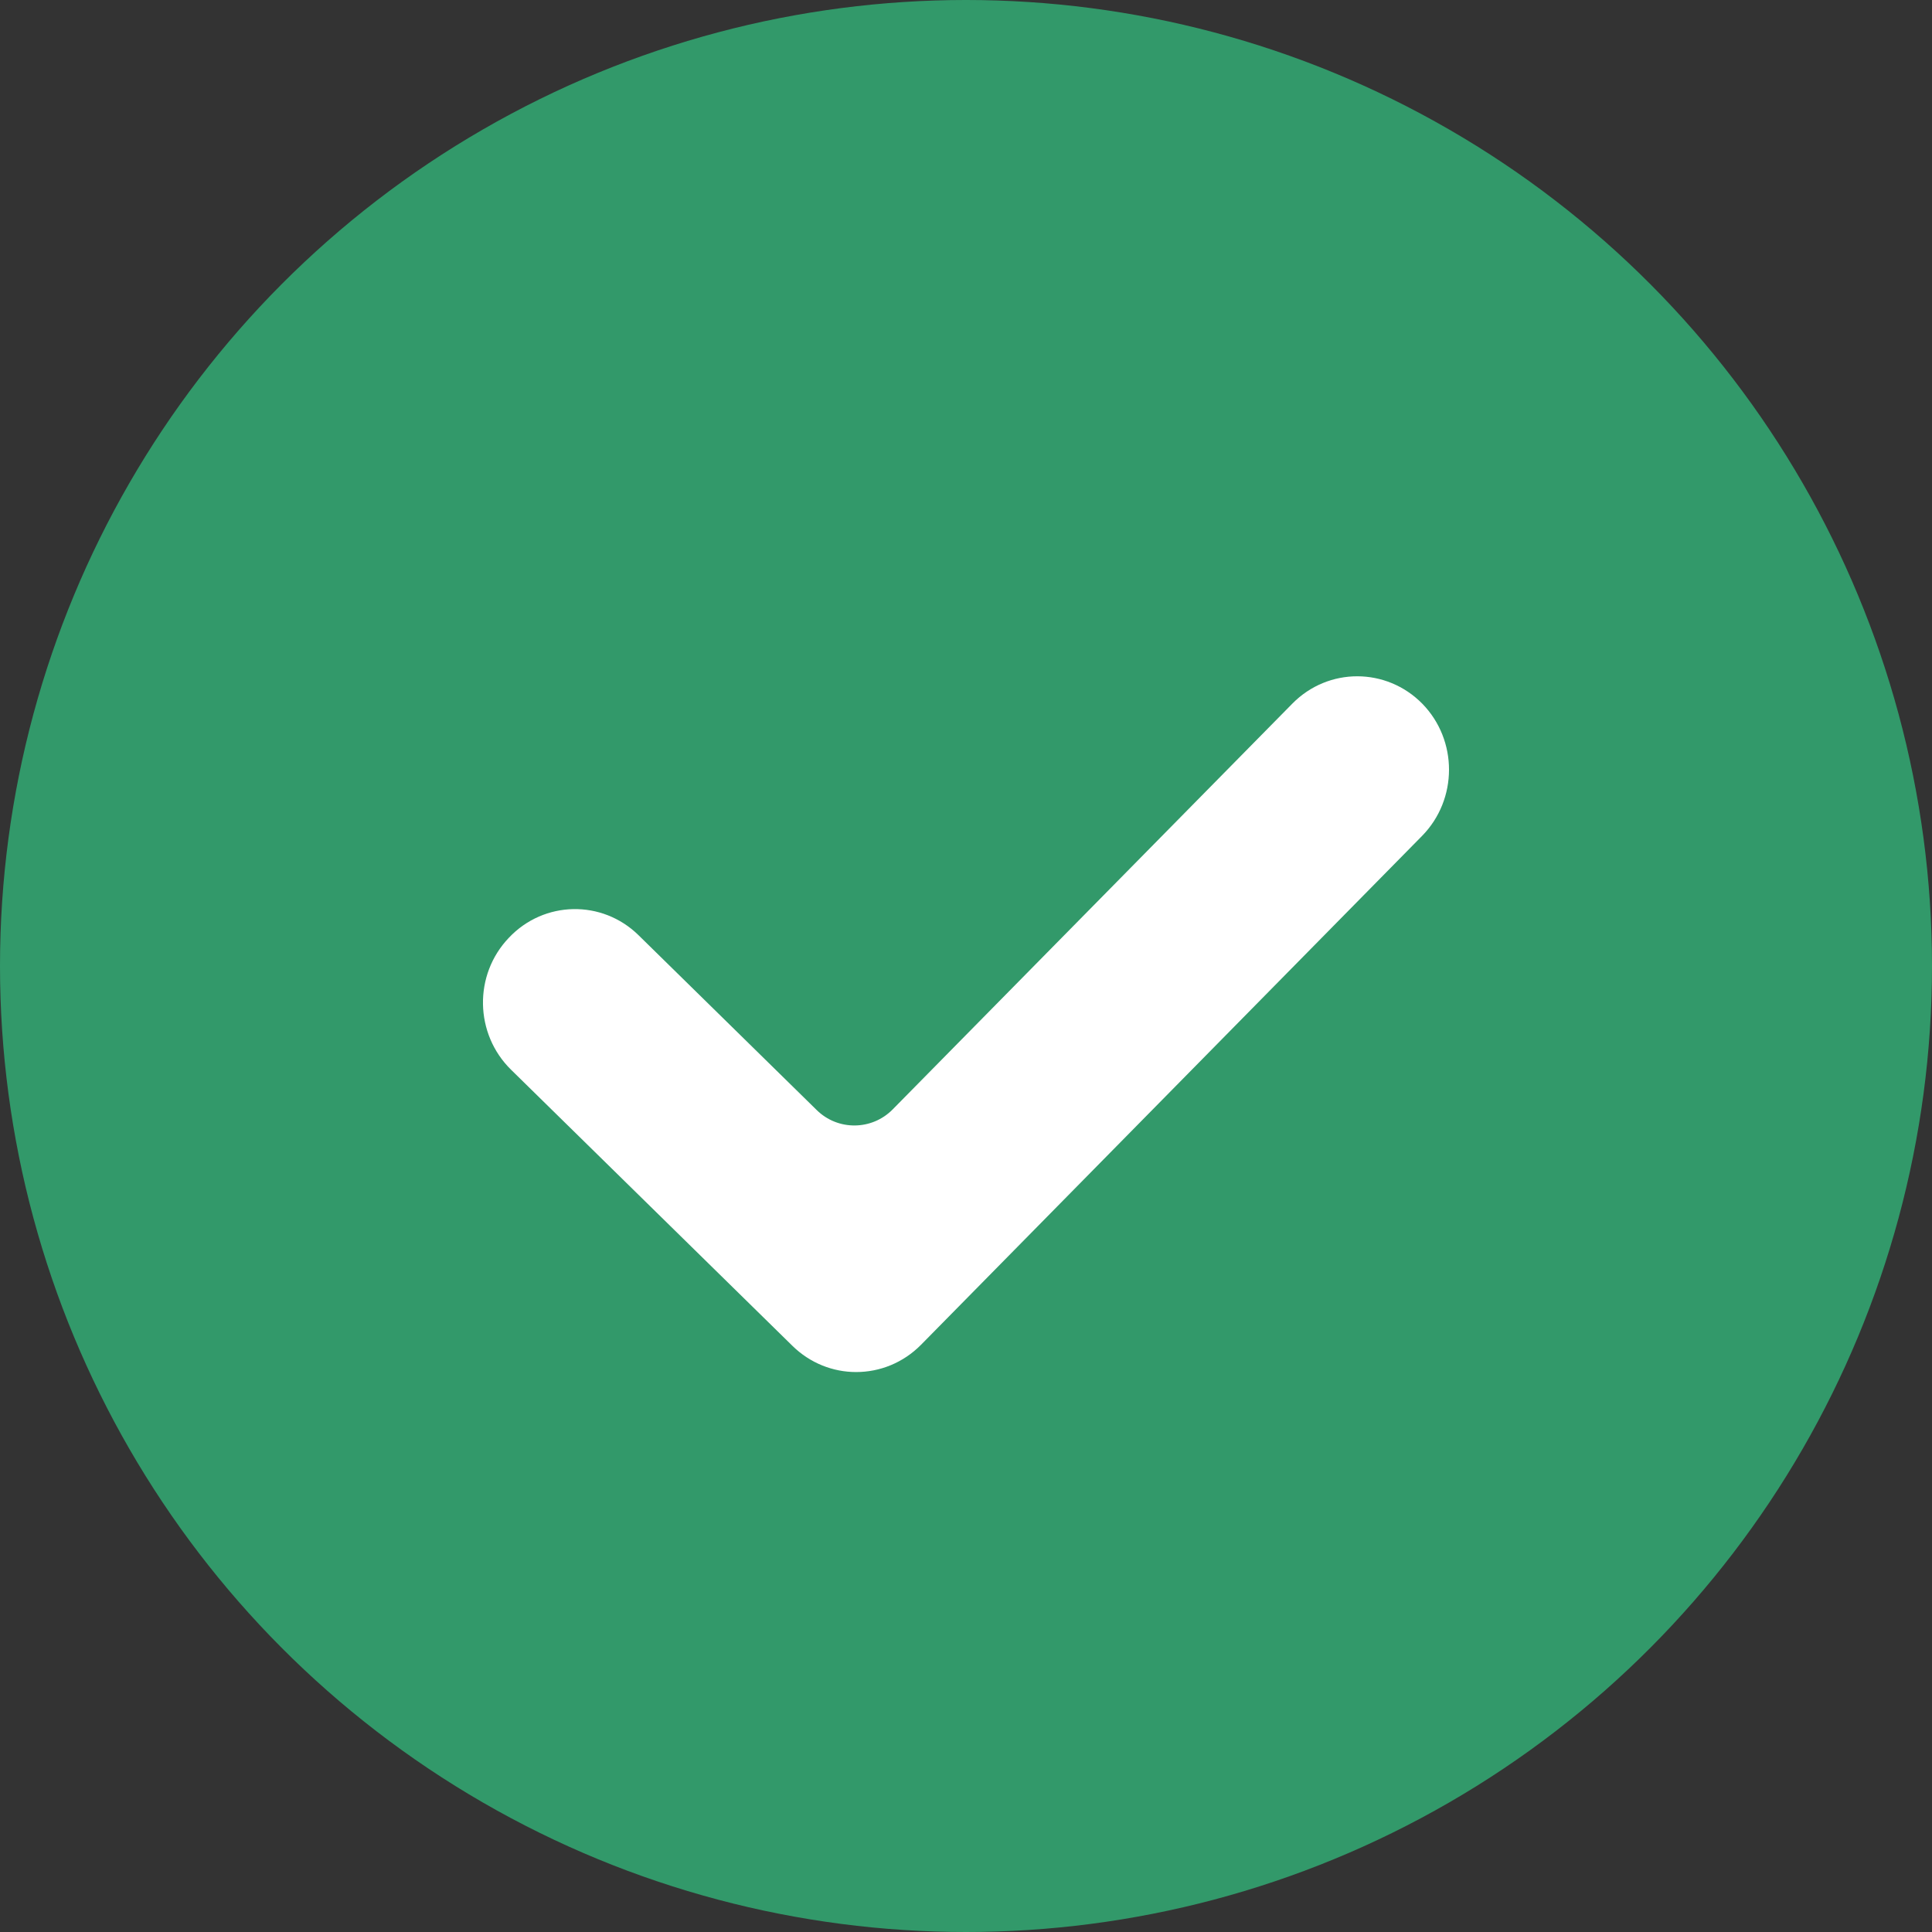
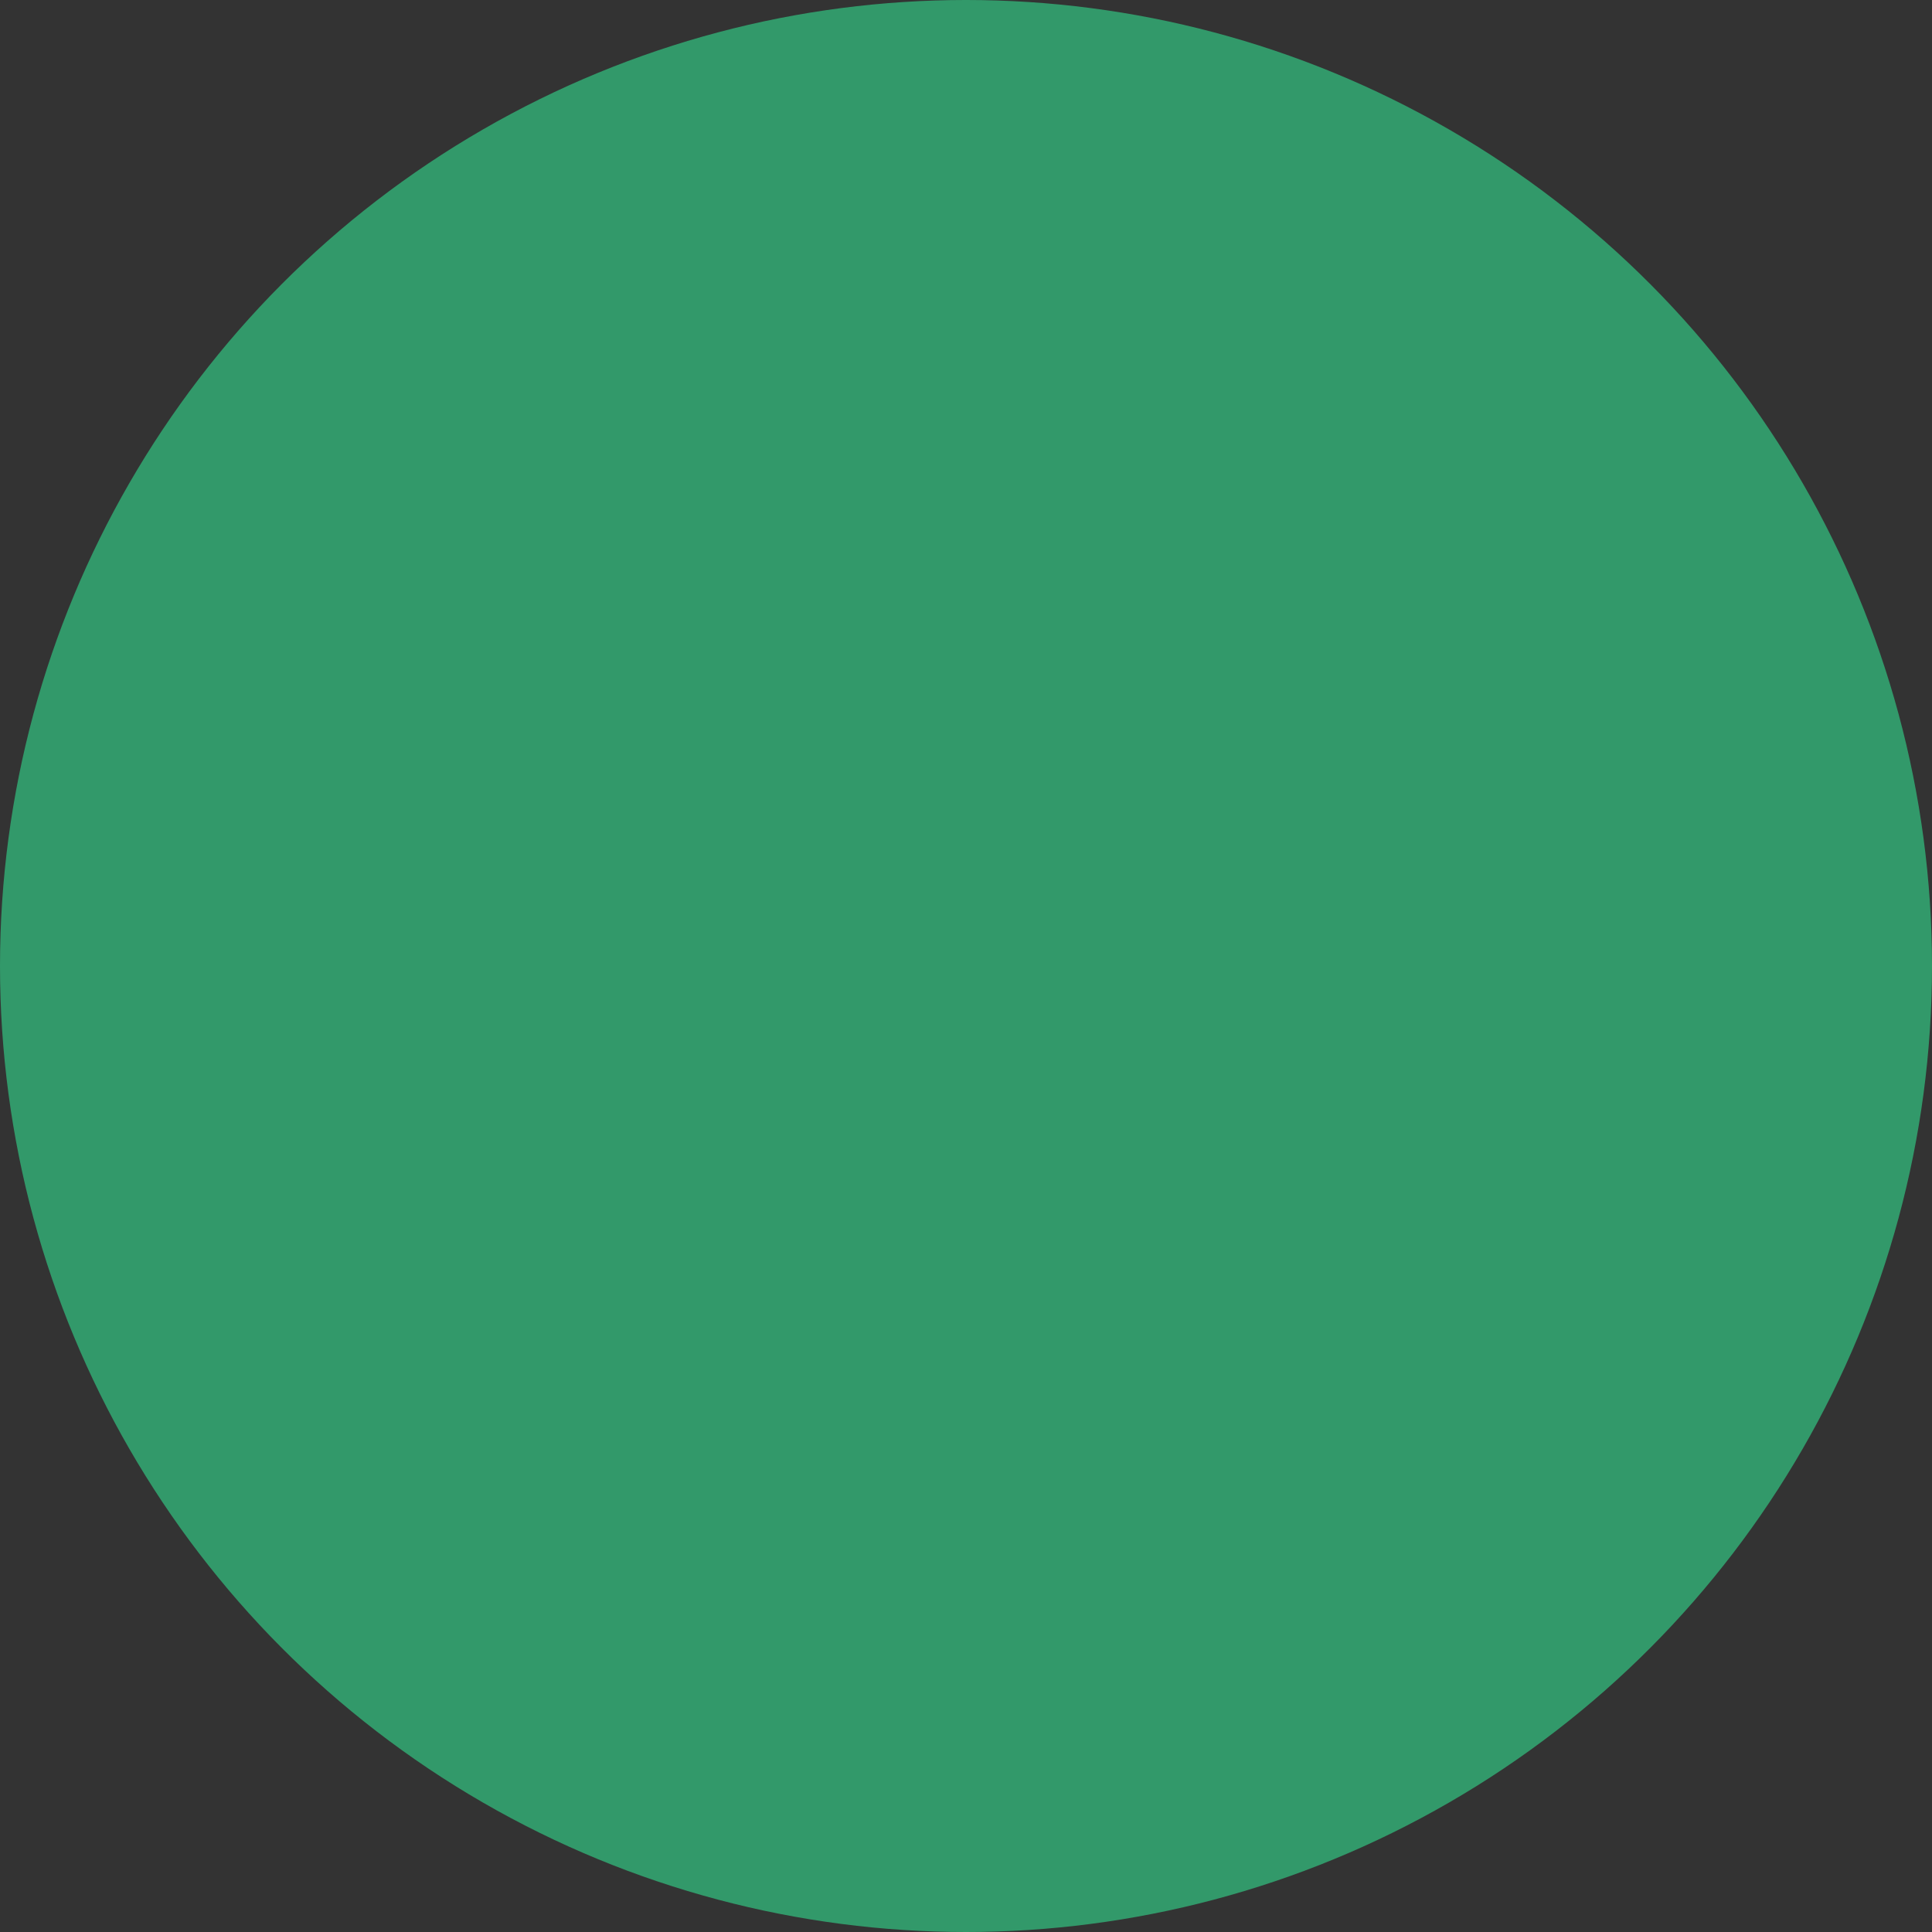
<svg xmlns="http://www.w3.org/2000/svg" width="18" height="18" viewBox="0 0 18 18" fill="none">
  <rect x="0" y="0" width="18" height="18" fill="#333333" stroke="none" />
  <circle cx="9" cy="9" r="9" fill="#32996A" />
-   <path d="M7.975 12.783C7.762 12.783 7.548 12.701 7.383 12.539L4.762 9.967C4.421 9.633 4.411 9.082 4.741 8.737C5.068 8.39 5.61 8.38 5.949 8.713L7.609 10.342C7.806 10.536 8.122 10.533 8.316 10.337L12.041 6.555C12.376 6.215 12.917 6.217 13.251 6.556C13.584 6.897 13.583 7.448 13.249 7.788L8.581 12.529C8.414 12.698 8.196 12.783 7.977 12.783H7.975Z" fill="white" />
</svg>